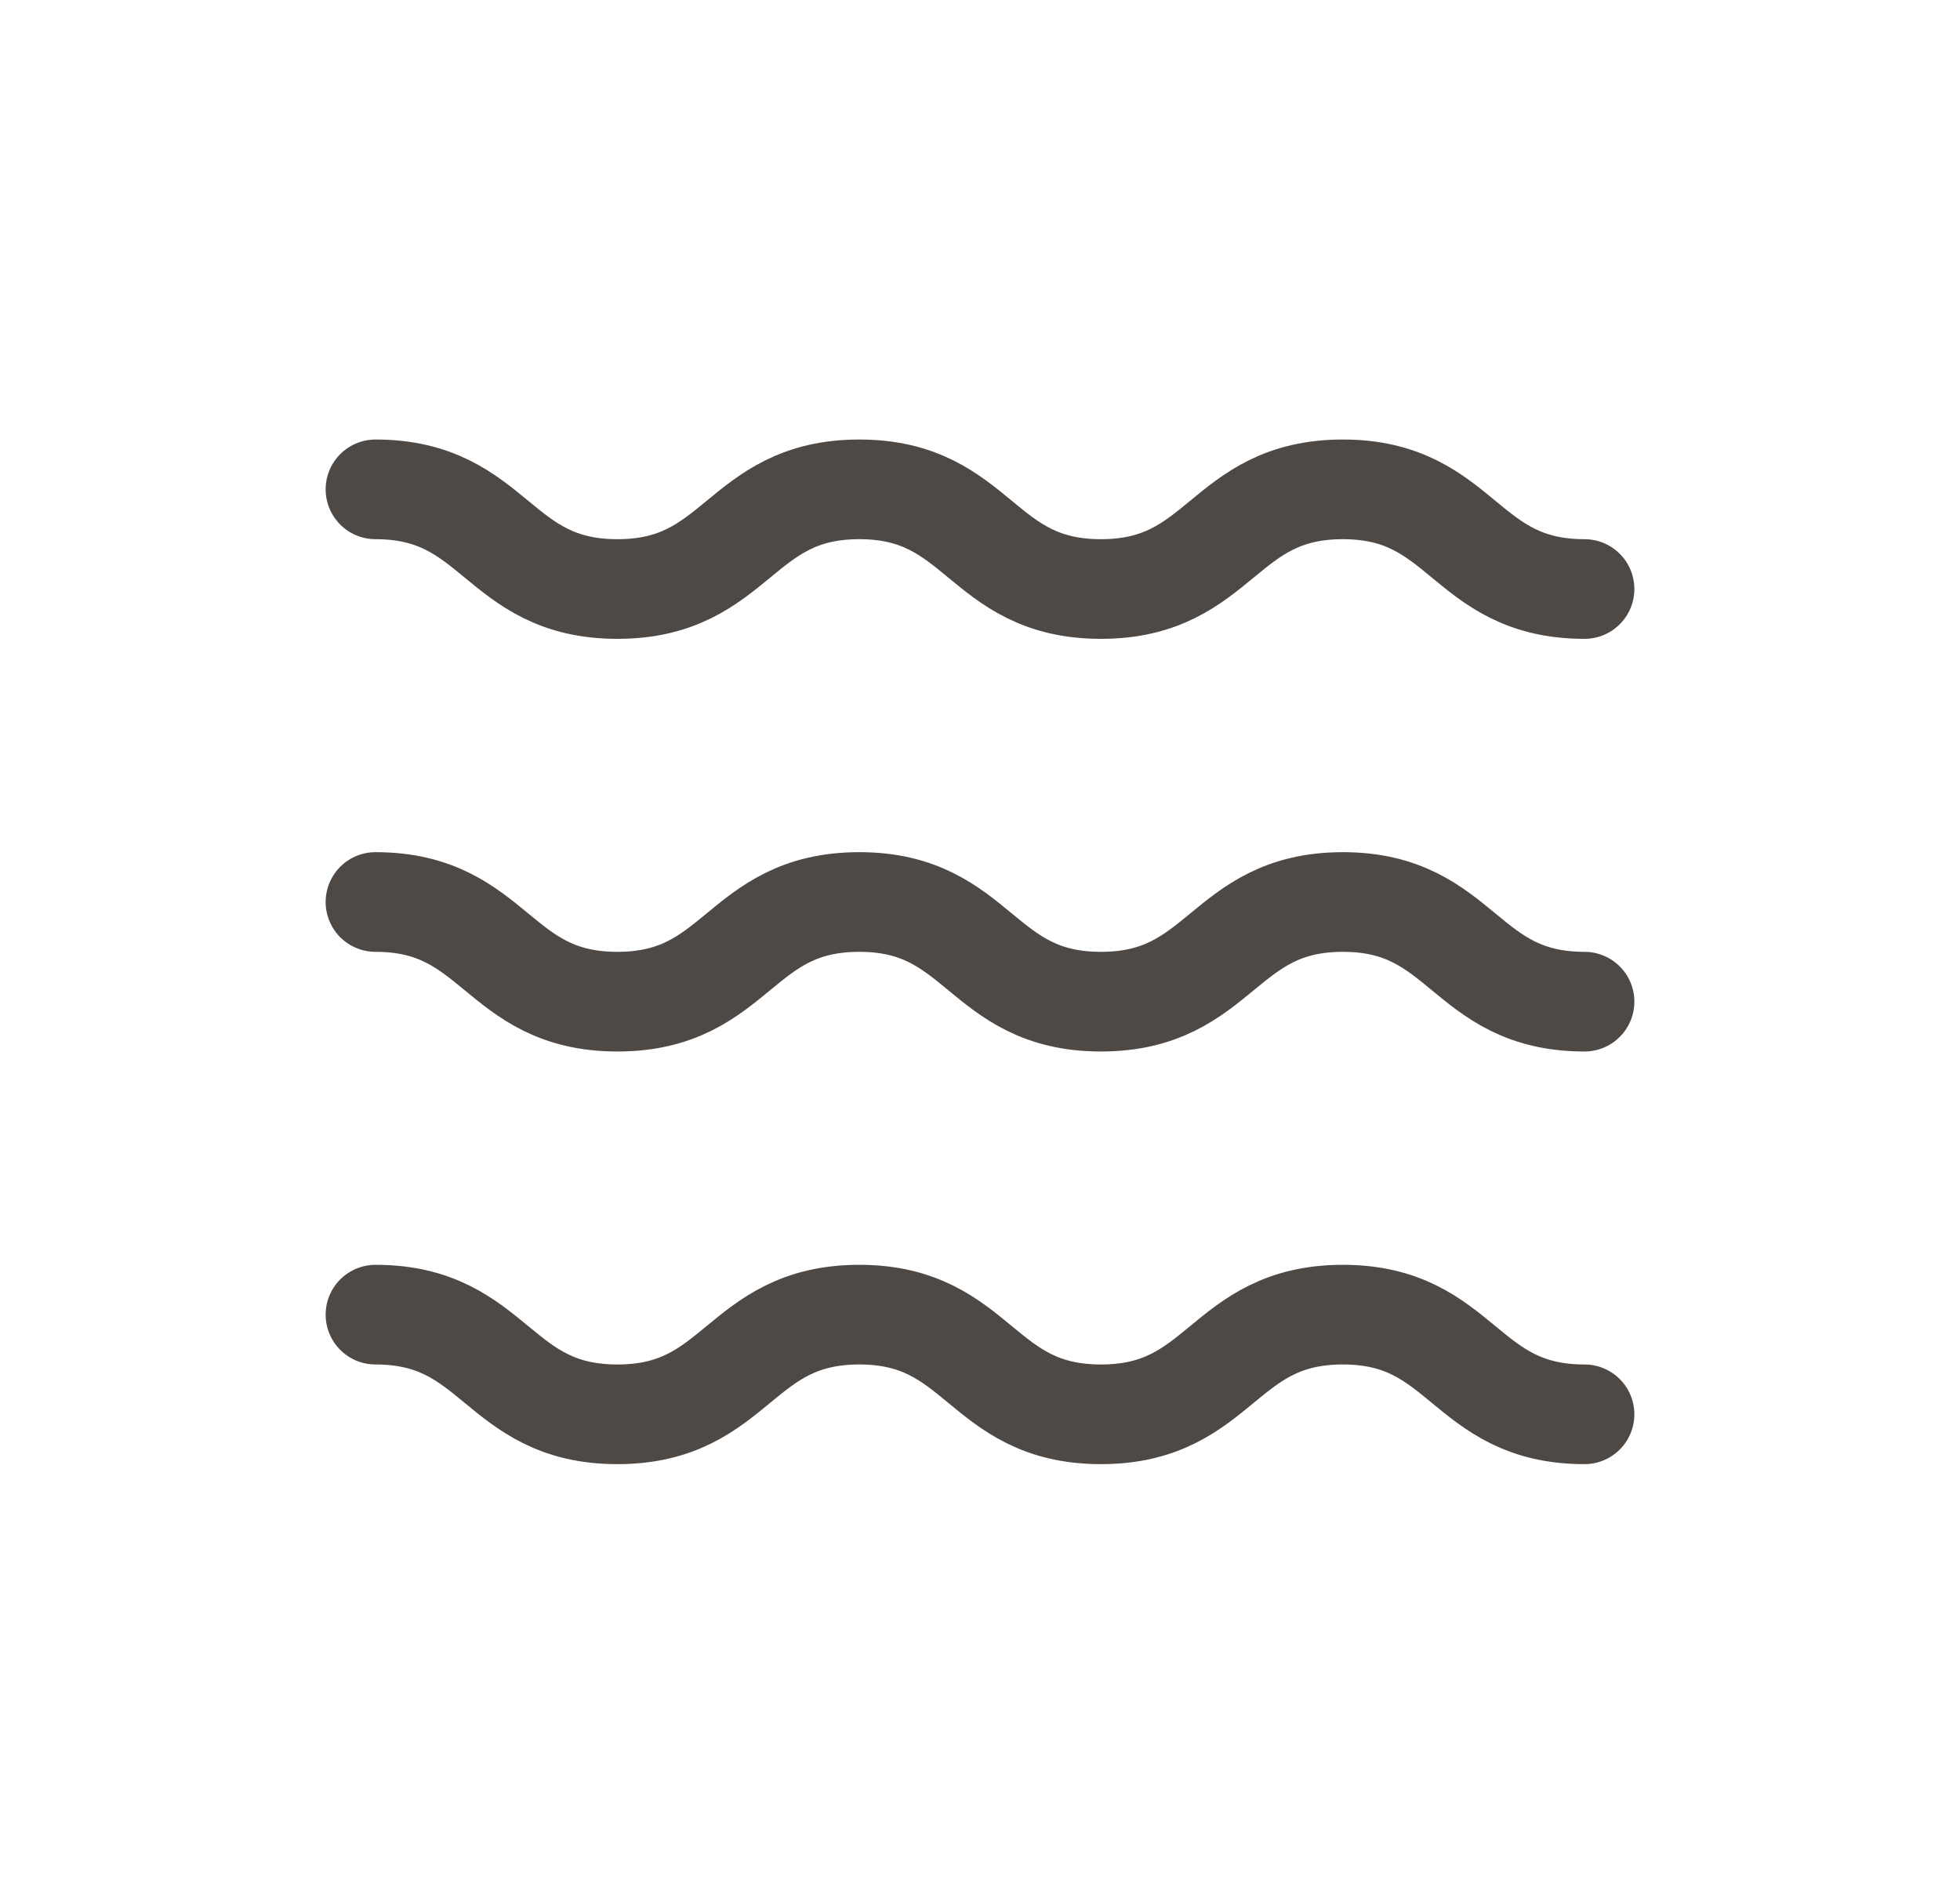
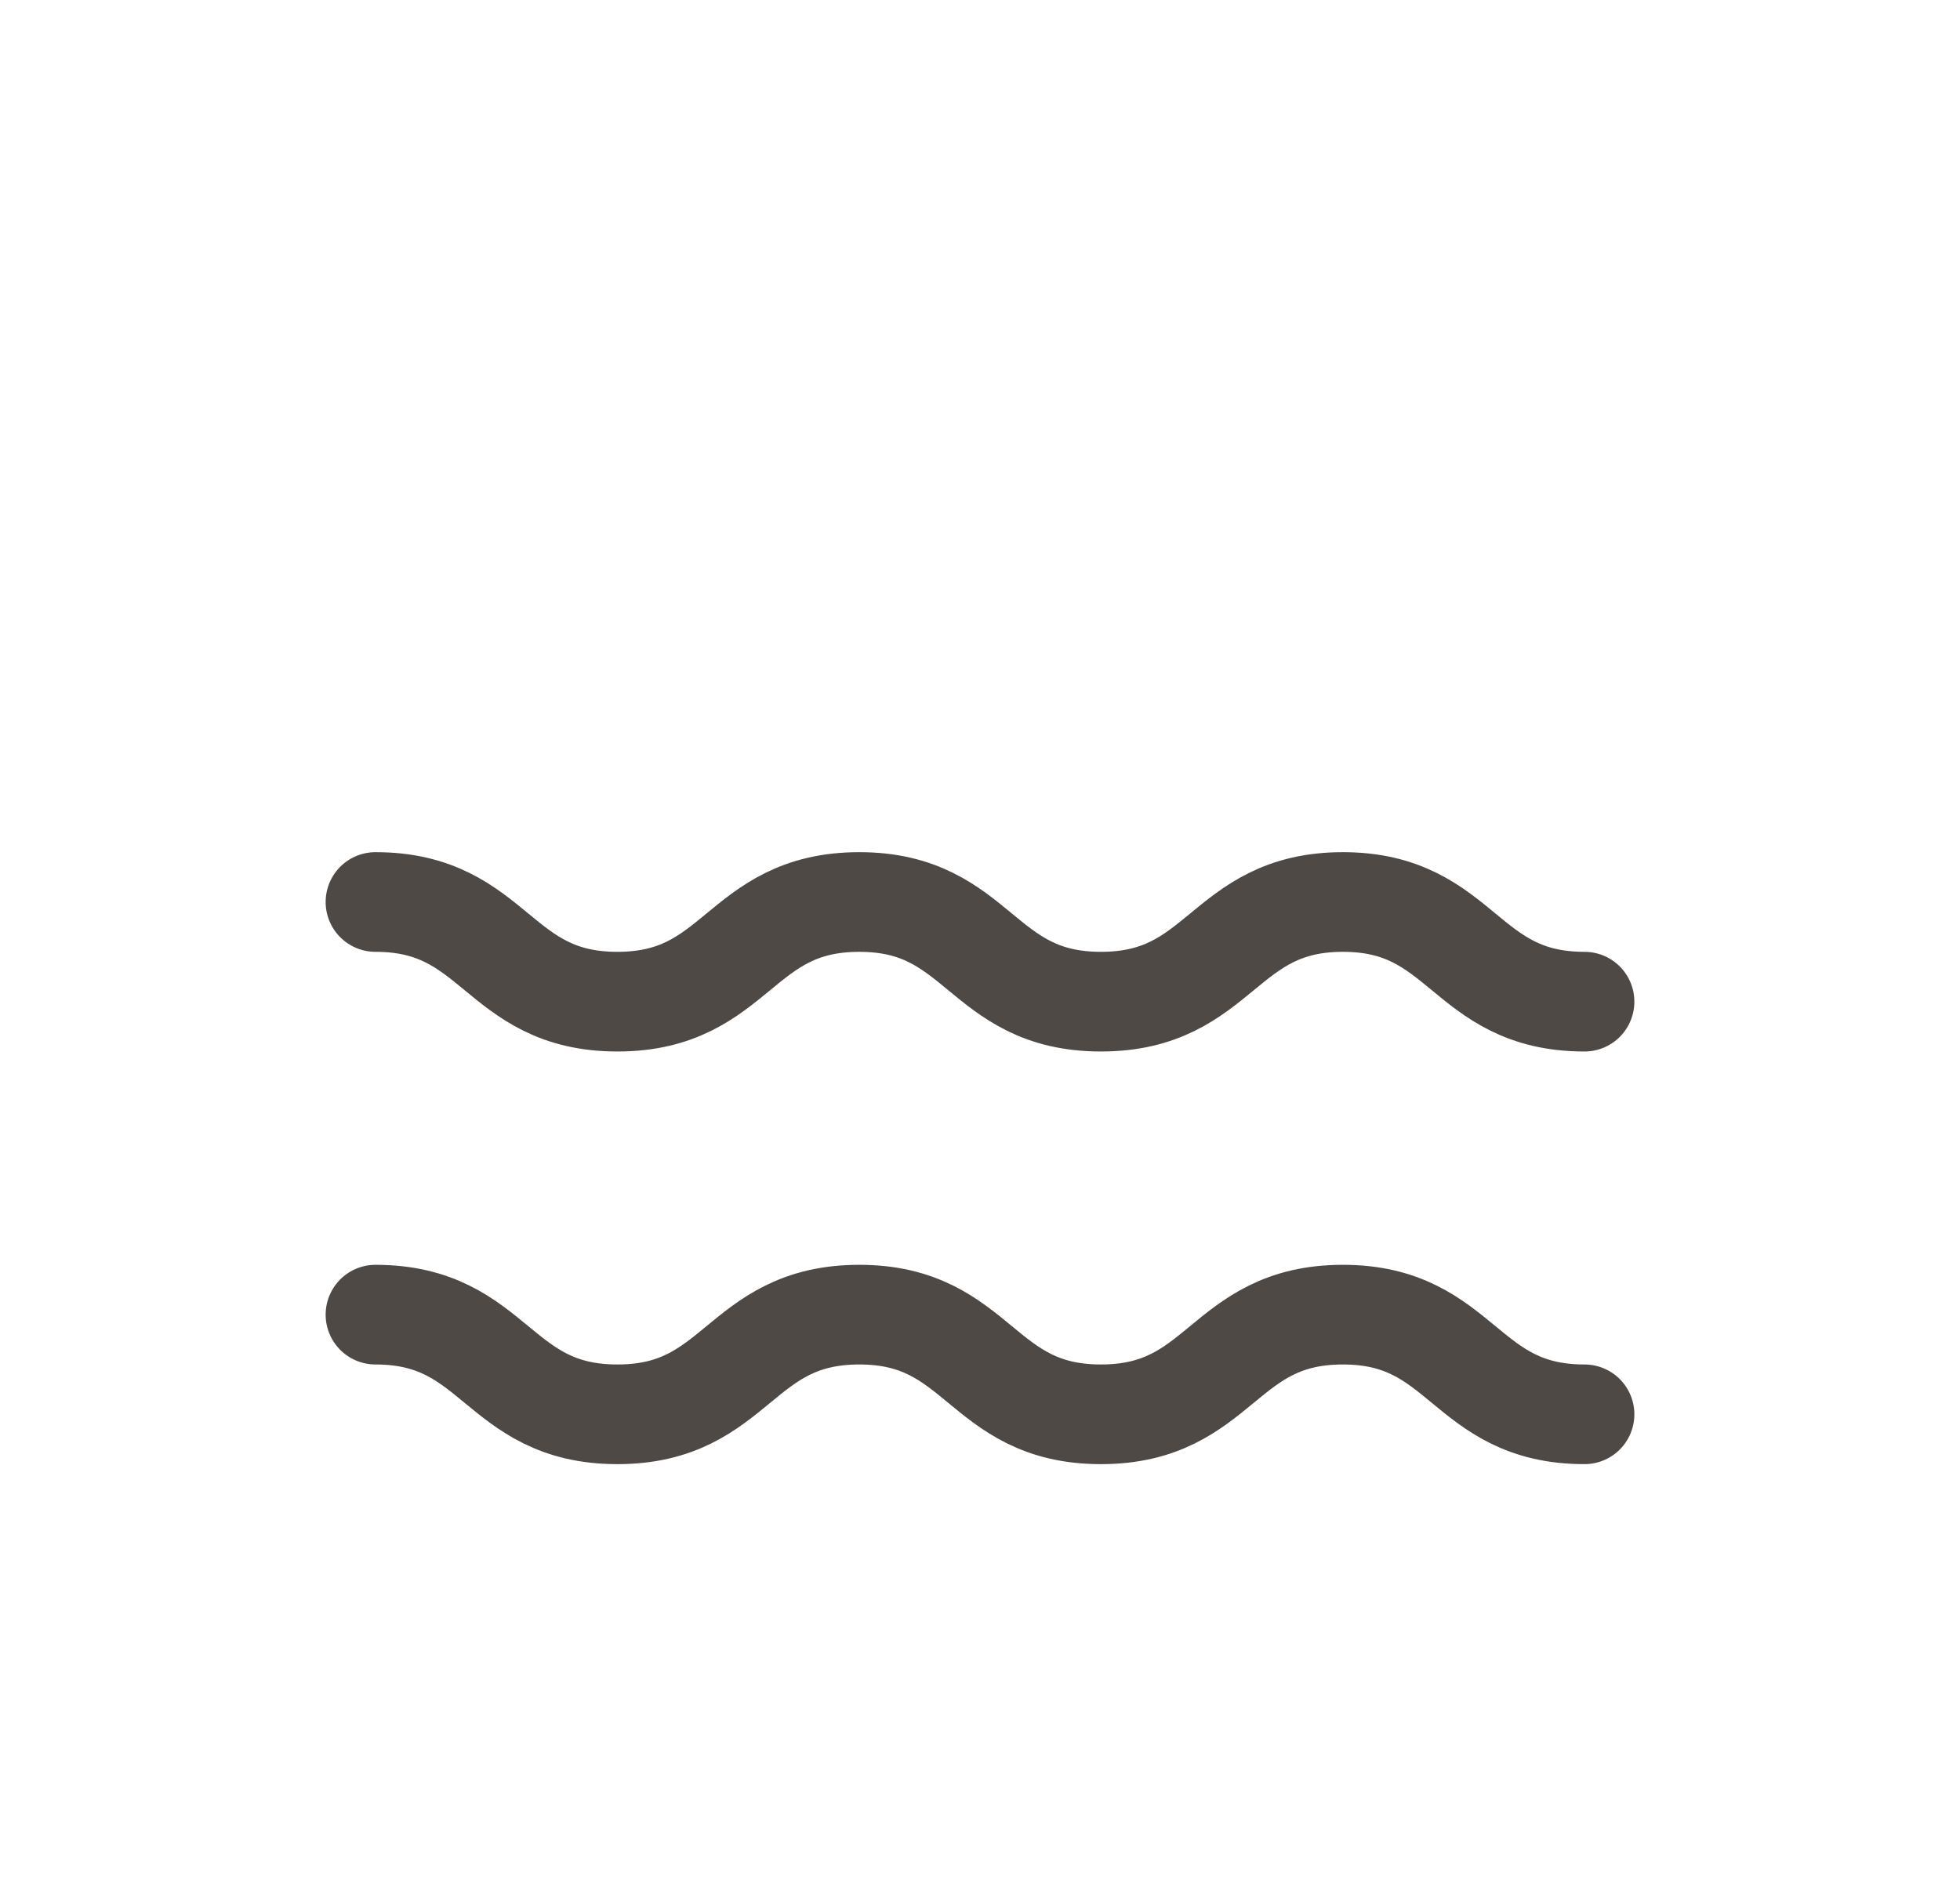
<svg xmlns="http://www.w3.org/2000/svg" id="_レイヤー_7" data-name="レイヤー_7" width="70" height="68" viewBox="0 0 70 68">
  <path d="M56.59,50.52c-4.32,0-4.32-3.56-8.63-3.56-4.32,0-4.32,3.56-8.64,3.56-4.32,0-4.32-3.56-8.63-3.56-4.32,0-4.32,3.56-8.64,3.56-4.32,0-4.32-3.56-8.64-3.56" style="fill: none; stroke: #4f4946; stroke-linecap: round; stroke-linejoin: round; stroke-width: 3.56px;" />
  <path d="M56.59,35.78c-4.32,0-4.32-3.56-8.63-3.56s-4.32,3.56-8.64,3.56c-4.32,0-4.32-3.56-8.63-3.56-4.32,0-4.32,3.56-8.64,3.56-4.32,0-4.32-3.56-8.64-3.56" style="fill: none; stroke: #4f4946; stroke-linecap: round; stroke-linejoin: round; stroke-width: 3.56px;" />
-   <path d="M56.59,21.04c-4.32,0-4.32-3.56-8.63-3.56-4.32,0-4.32,3.56-8.64,3.56-4.32,0-4.32-3.56-8.63-3.56s-4.32,3.56-8.64,3.56c-4.32,0-4.32-3.56-8.64-3.56" style="fill: none; stroke: #4f4946; stroke-linecap: round; stroke-linejoin: round; stroke-width: 3.56px;" />
</svg>